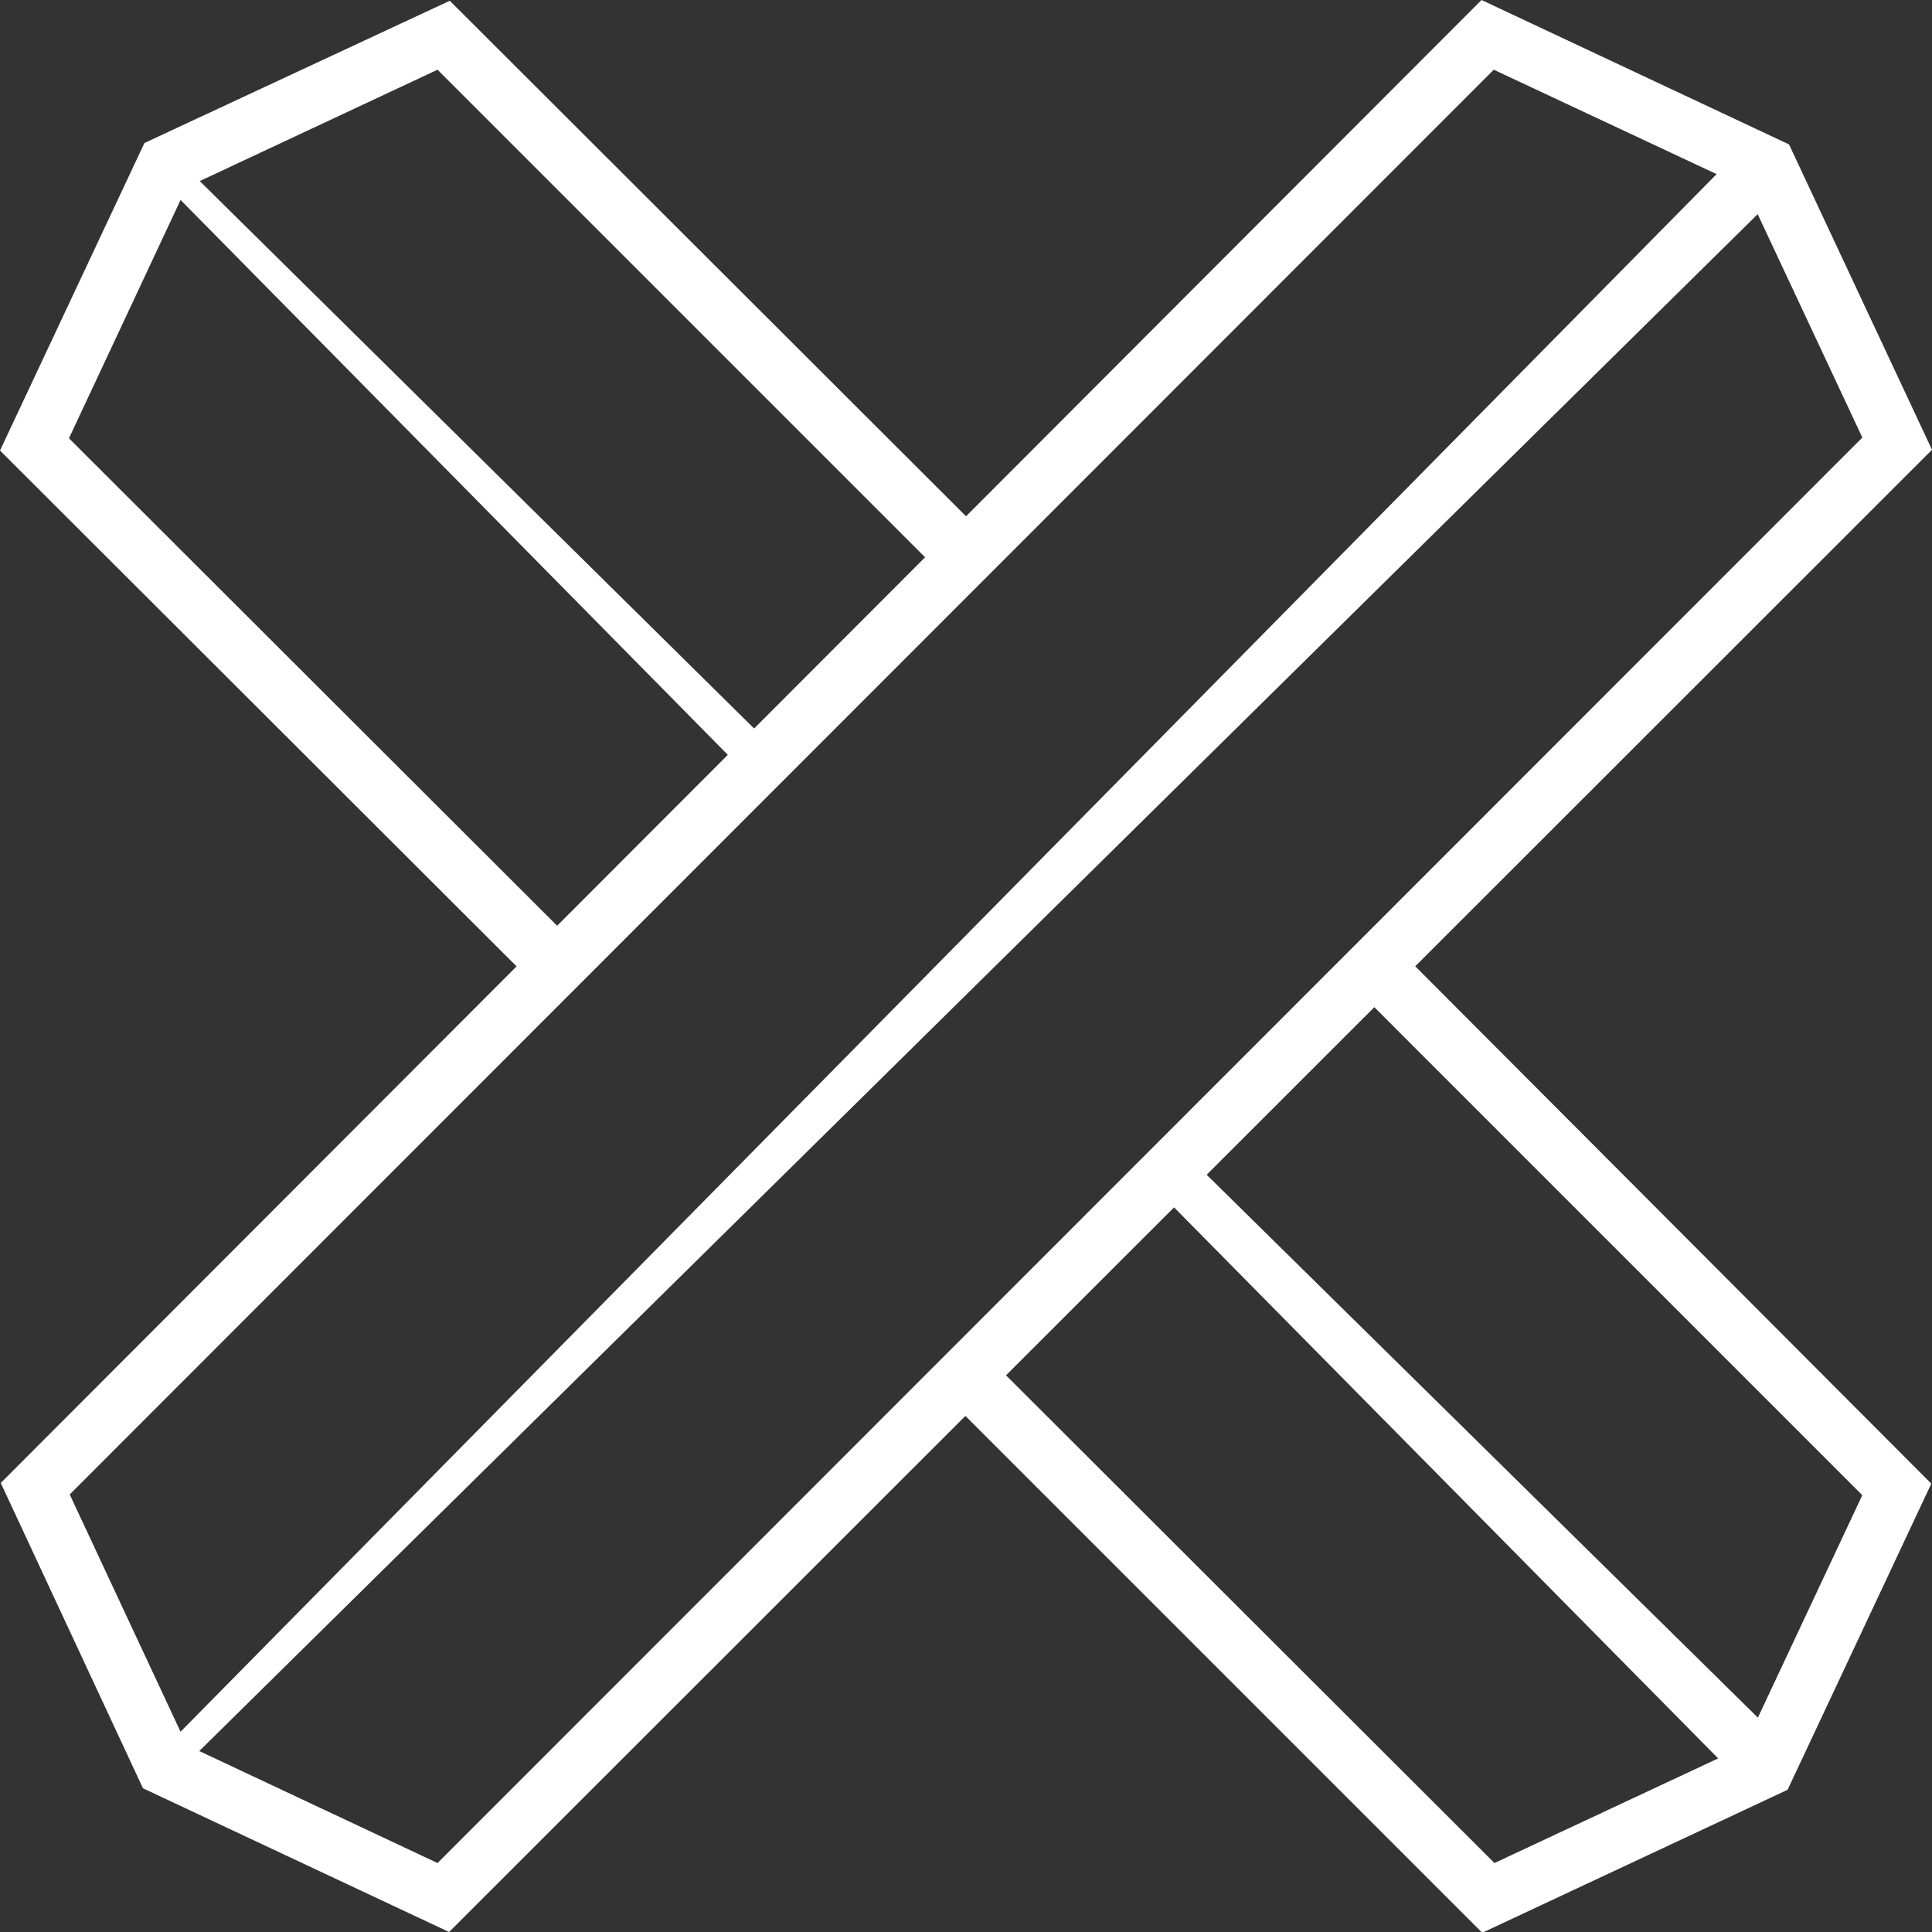
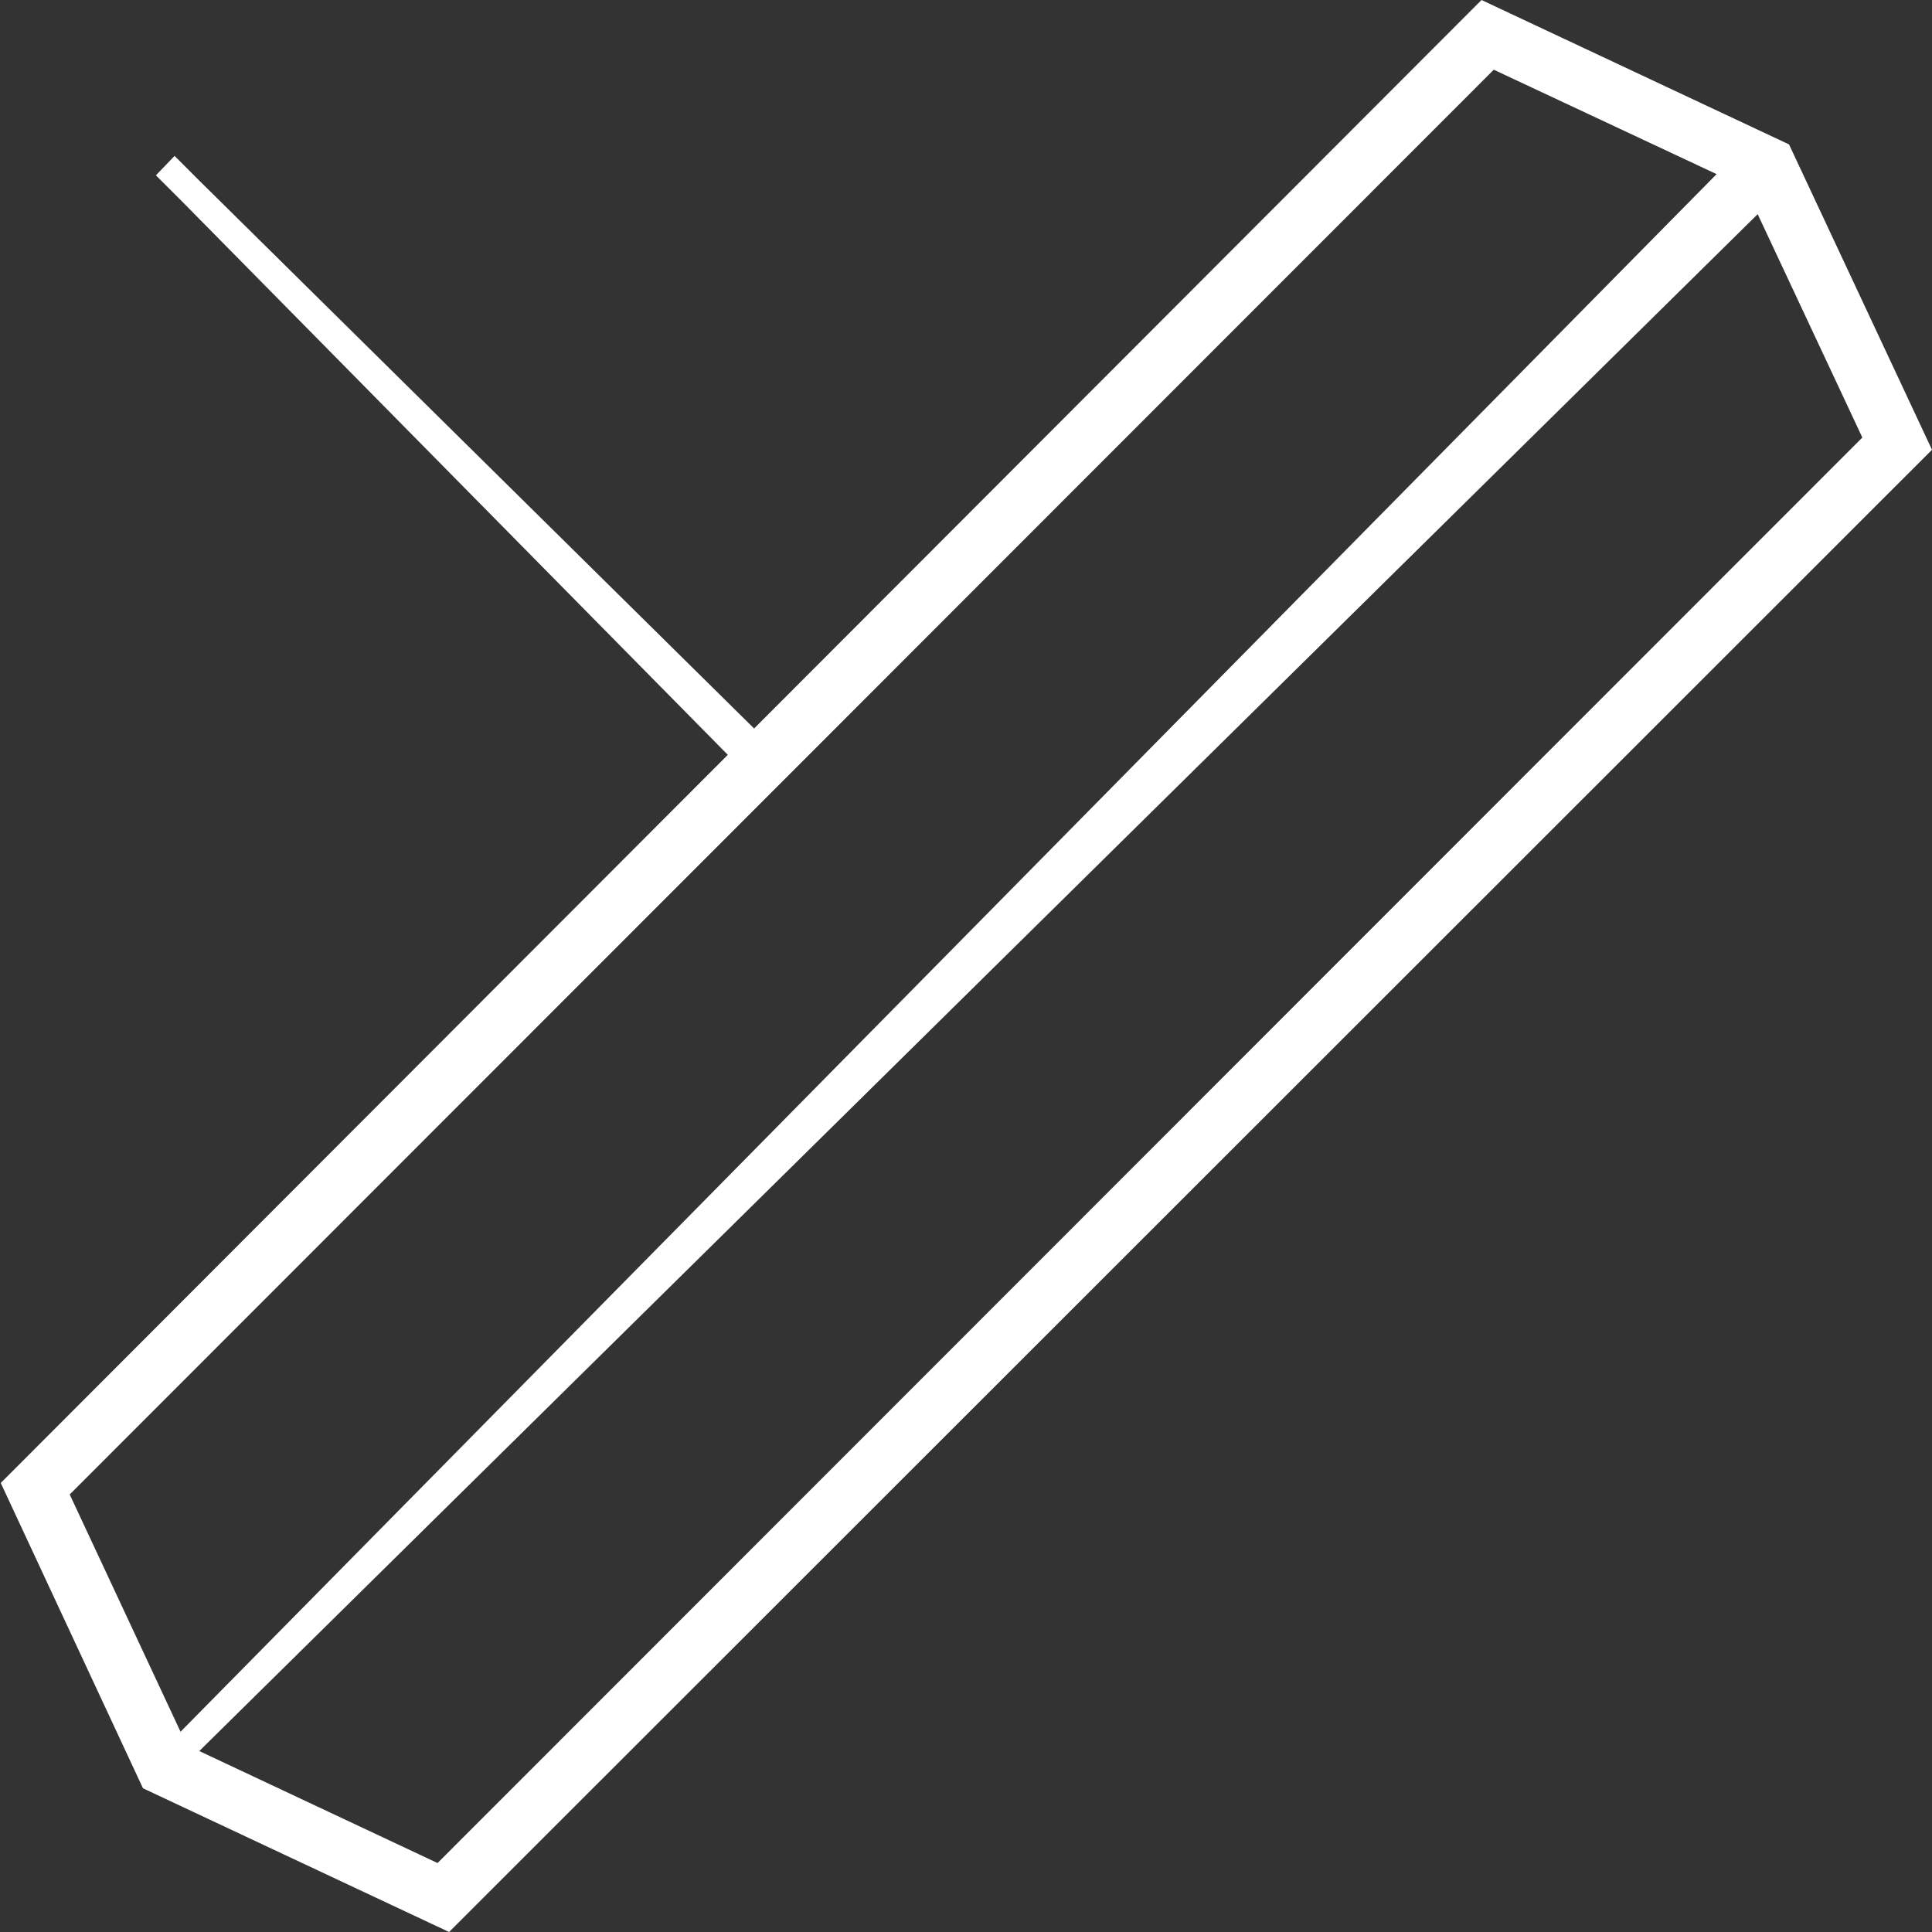
<svg xmlns="http://www.w3.org/2000/svg" width="36" height="36" viewBox="0 0 36 36" fill="none">
  <rect x="0" y="0" width="36" height="36" fill="#333333" stroke="none" />
  <g clip-path="url(#clip0)">
-     <path d="M25.986 17.619L25.223 18.382L34.701 27.861L32.747 32.024L32.506 32.533L31.997 32.774L27.847 34.715L18.368 25.25L17.618 26.013L27.619 36.014L33.309 33.35L35.987 27.646L25.986 17.619ZM3.494 3.481L3.722 3.374L8.153 1.299L17.618 10.764L18.382 10.001L8.381 0.014L2.691 2.665L0 8.395L10.001 18.382L10.751 17.619L1.285 8.167L3.36 3.736L3.494 3.481Z" fill="white" />
    <path d="M3.722 3.374L14.432 13.95L13.937 14.446L3.374 3.735L2.905 3.267L3.253 2.905L3.722 3.374Z" fill="white" />
-     <path d="M33.296 32.546L32.546 33.309L32.01 32.76L21.501 22.117L22.103 21.514L32.76 32.01L33.296 32.546Z" fill="white" />
    <path d="M8.368 36L2.664 33.322L0.014 27.633L27.606 0L33.336 2.691L36 8.381L8.368 36ZM3.481 32.519L8.153 34.715L34.702 8.153L32.519 3.494L27.834 1.299L1.299 27.847L3.481 32.519Z" fill="white" />
    <path d="M2.892 32.747L32.532 2.691L33.296 3.454L3.24 33.095L2.892 32.747Z" fill="white" />
  </g>
  <defs>
    <clipPath id="clip0">
      <rect width="36" height="36" fill="white" />
    </clipPath>
  </defs>
</svg>